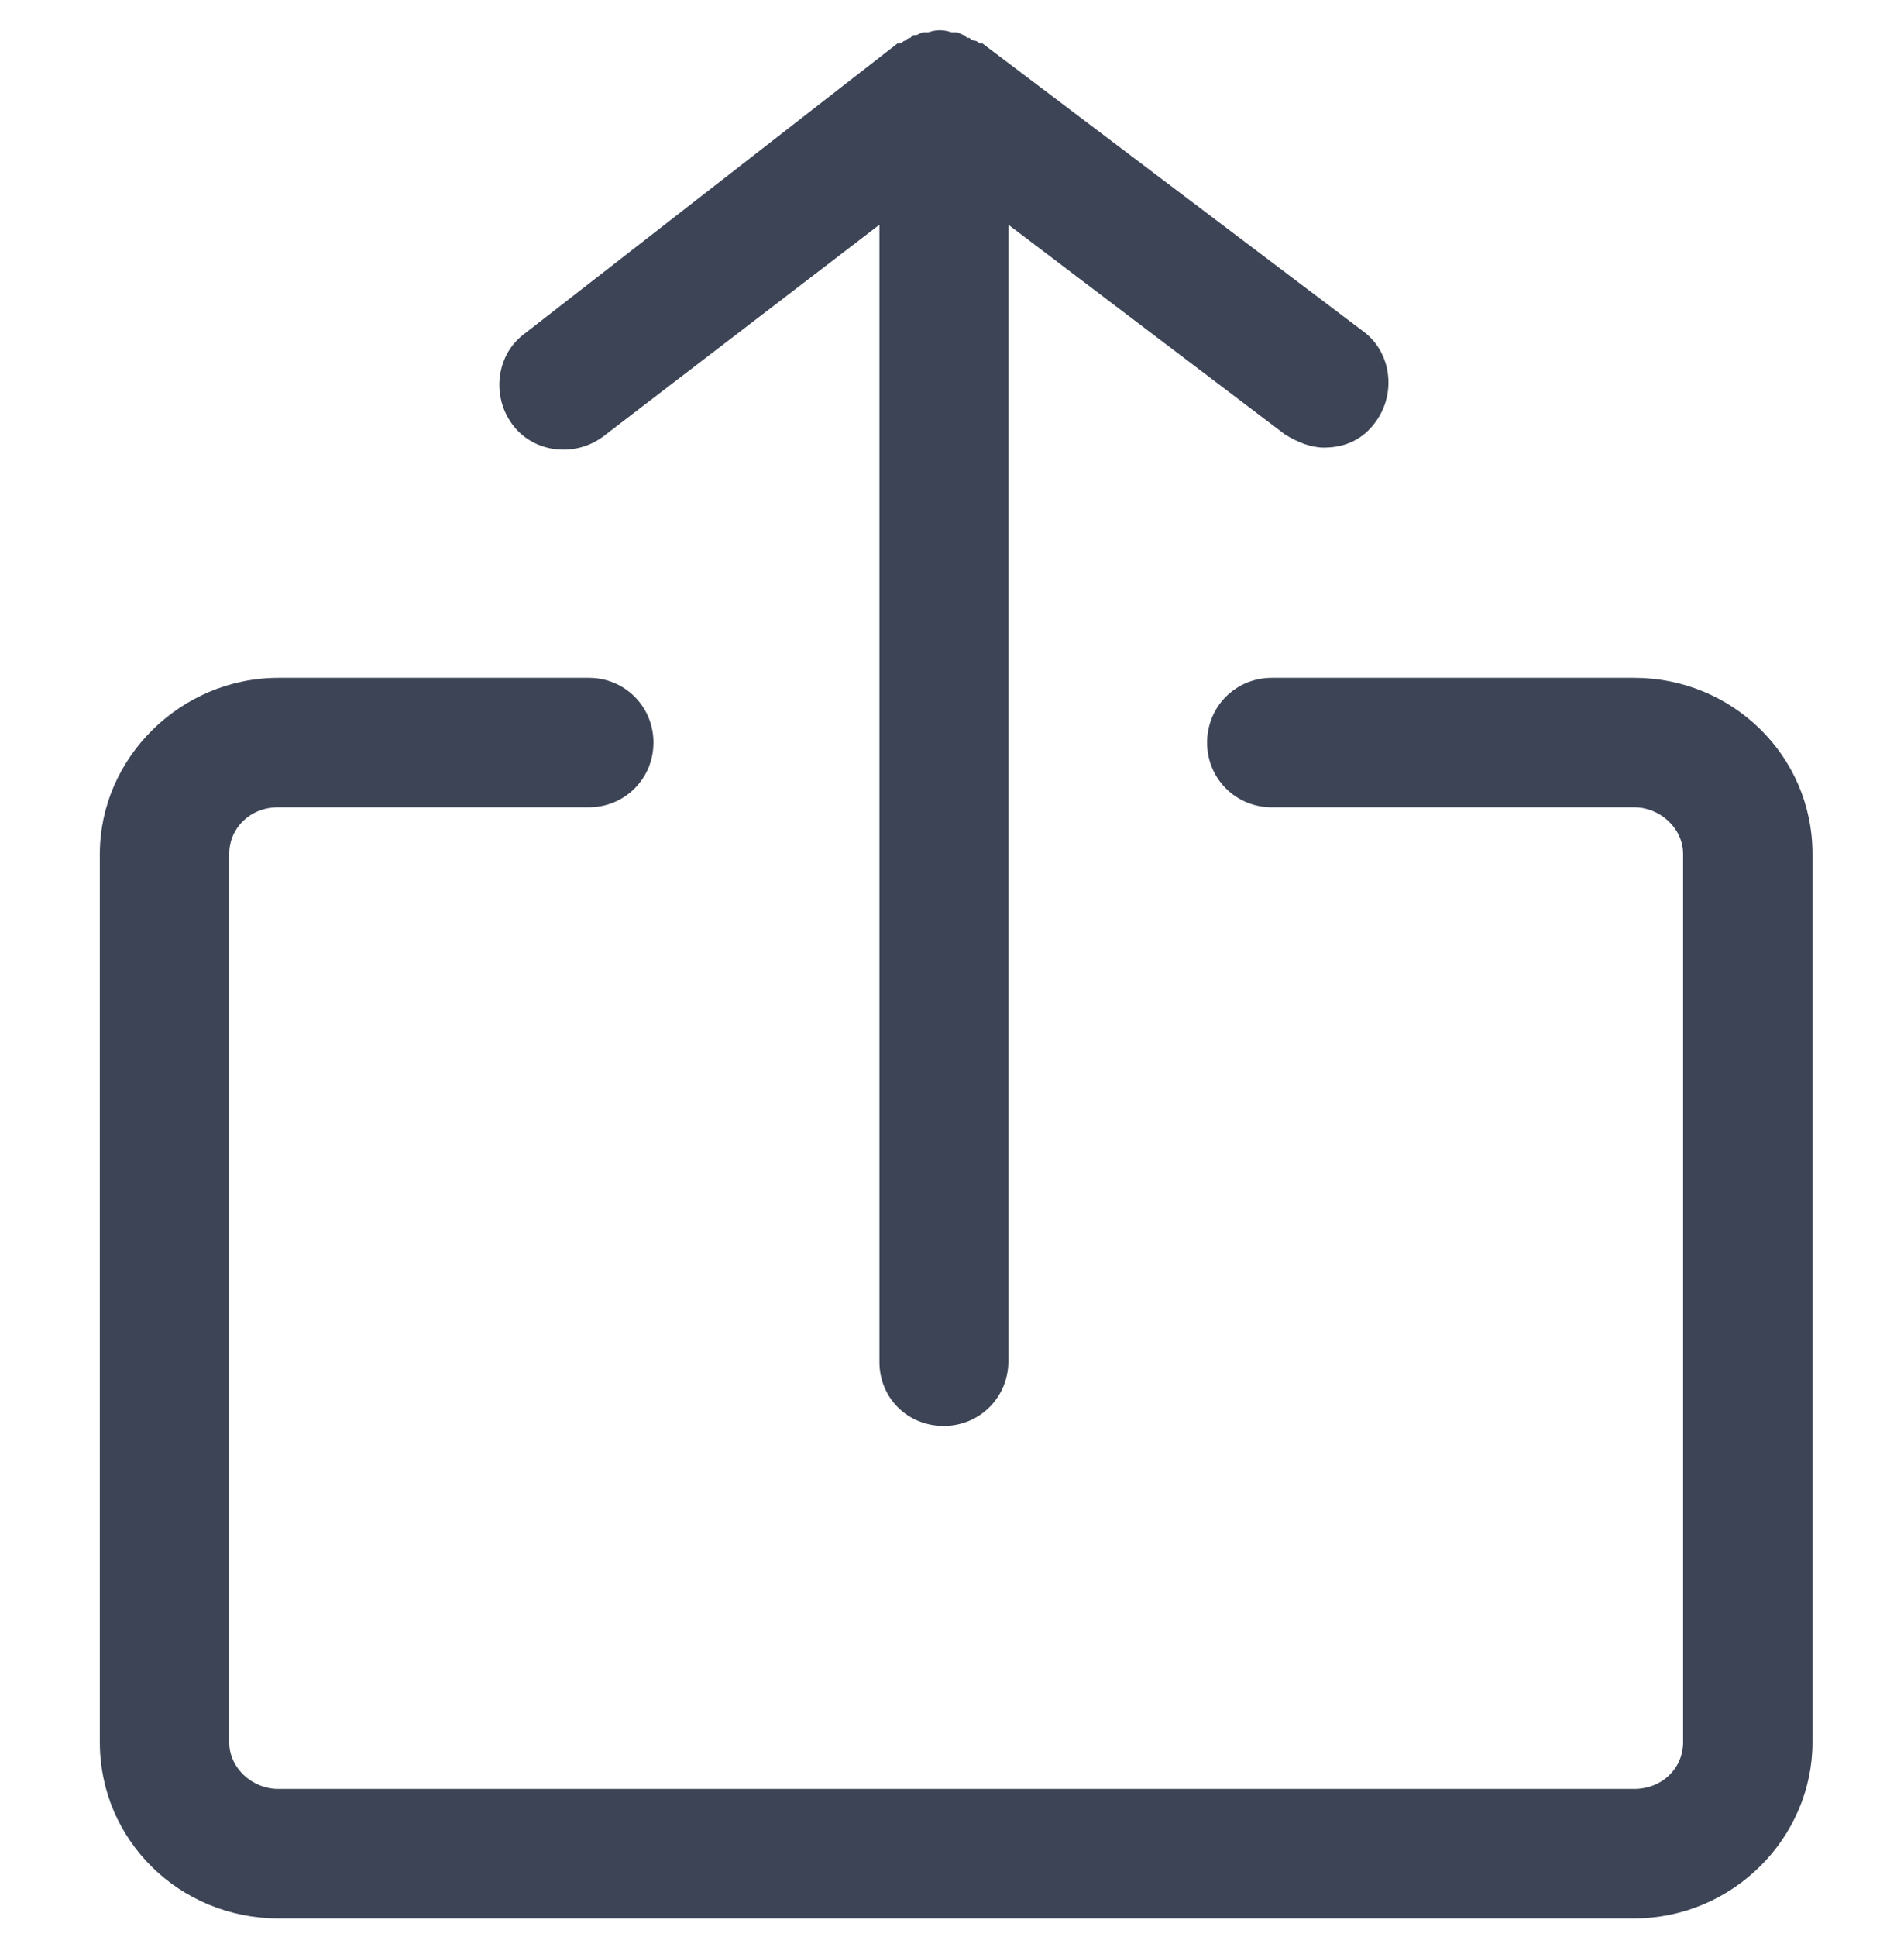
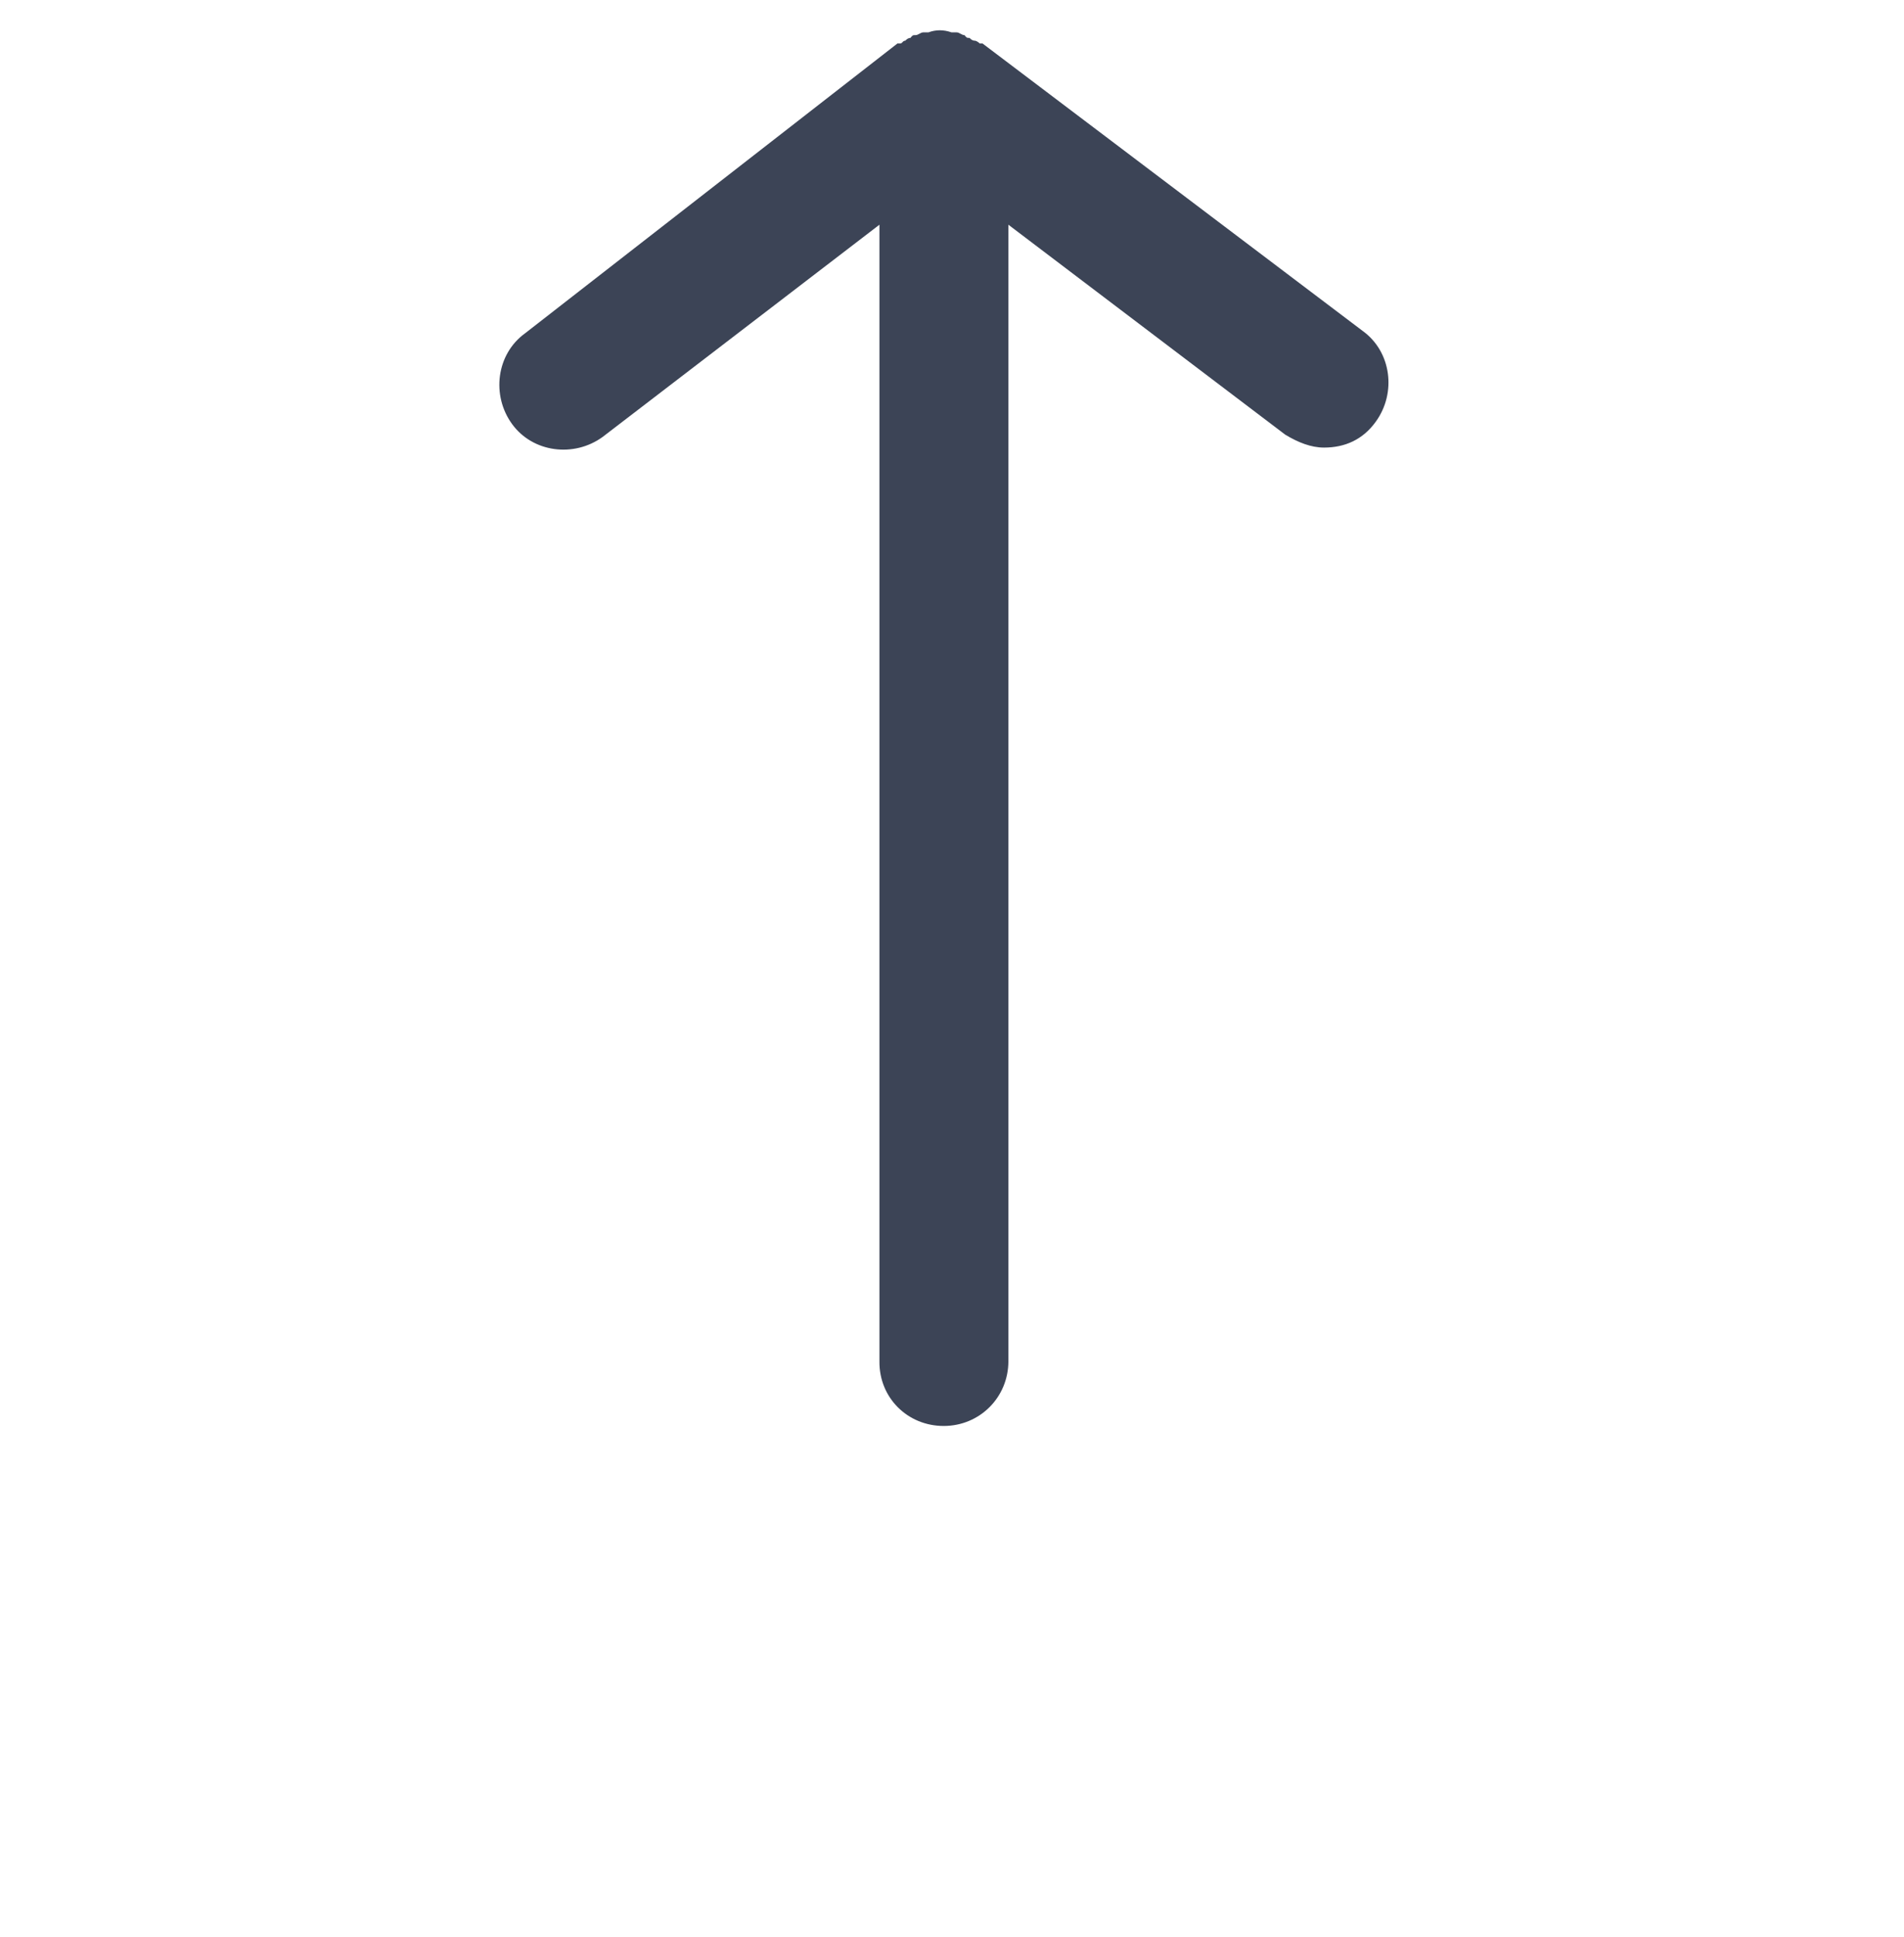
<svg xmlns="http://www.w3.org/2000/svg" version="1.1" id="Layer_1" x="0px" y="0px" viewBox="0 0 412 419" style="enable-background:new 0 0 412 419;" xml:space="preserve">
  <style type="text/css"> .st0{fill:#3C4456;} </style>
-   <path class="st0" d="M21.6,184.7v192.1c0,21.3,17.4,38.1,38.6,38.1h293.4c21.3,0,38.6-17.4,38.6-38.1l0-192.1 c0-21.3-17.4-38.1-38.6-38.1h-78.4c-7.8,0-14,6.2-14,14s6.2,14,14,14h78.4c5.6,0,10.6,4.5,10.6,10.1v192.1c0,5.6-4.5,10.1-10.6,10.1 l-293.4,0c-5.6,0-10.6-4.5-10.6-10.1V184.7c0-5.6,4.5-10.1,10.6-10.1h67.2c7.8,0,14-6.2,14-14s-6.2-14-14-14H60.3 C39,146.6,21.6,164,21.6,184.7L21.6,184.7z" />
  <path class="st0" d="M204.2,308.4c7.8,0,14-6.2,14-14V48.6L278.1,94c2.8,1.7,5.6,2.8,8.4,2.8c4.5,0,8.4-1.7,11.2-5.6 c4.5-6.2,3.4-15.1-2.8-19.6L212.6,9.4H212c0,0-0.6-0.6-1.1-0.6c-0.6,0-1.1-0.6-1.1-0.6c-0.6,0-0.6,0-1.1-0.6c-0.6,0-1.1-0.6-1.7-0.6 h-1.1c-1.7-0.6-3.4-0.6-5,0h-1.1c-0.6,0-1.1,0.6-1.7,0.6s-0.6,0-1.1,0.6c-0.6,0-1.1,0.6-1.1,0.6c-0.6,0-0.6,0.6-1.1,0.6h-0.6 l-80.6,62.7c-6.2,4.5-7.3,13.4-2.8,19.6c4.5,6.2,13.4,7.3,19.6,2.8l59.9-45.9v245.8C190.2,302.3,196.4,308.4,204.2,308.4 L204.2,308.4z" />
</svg>